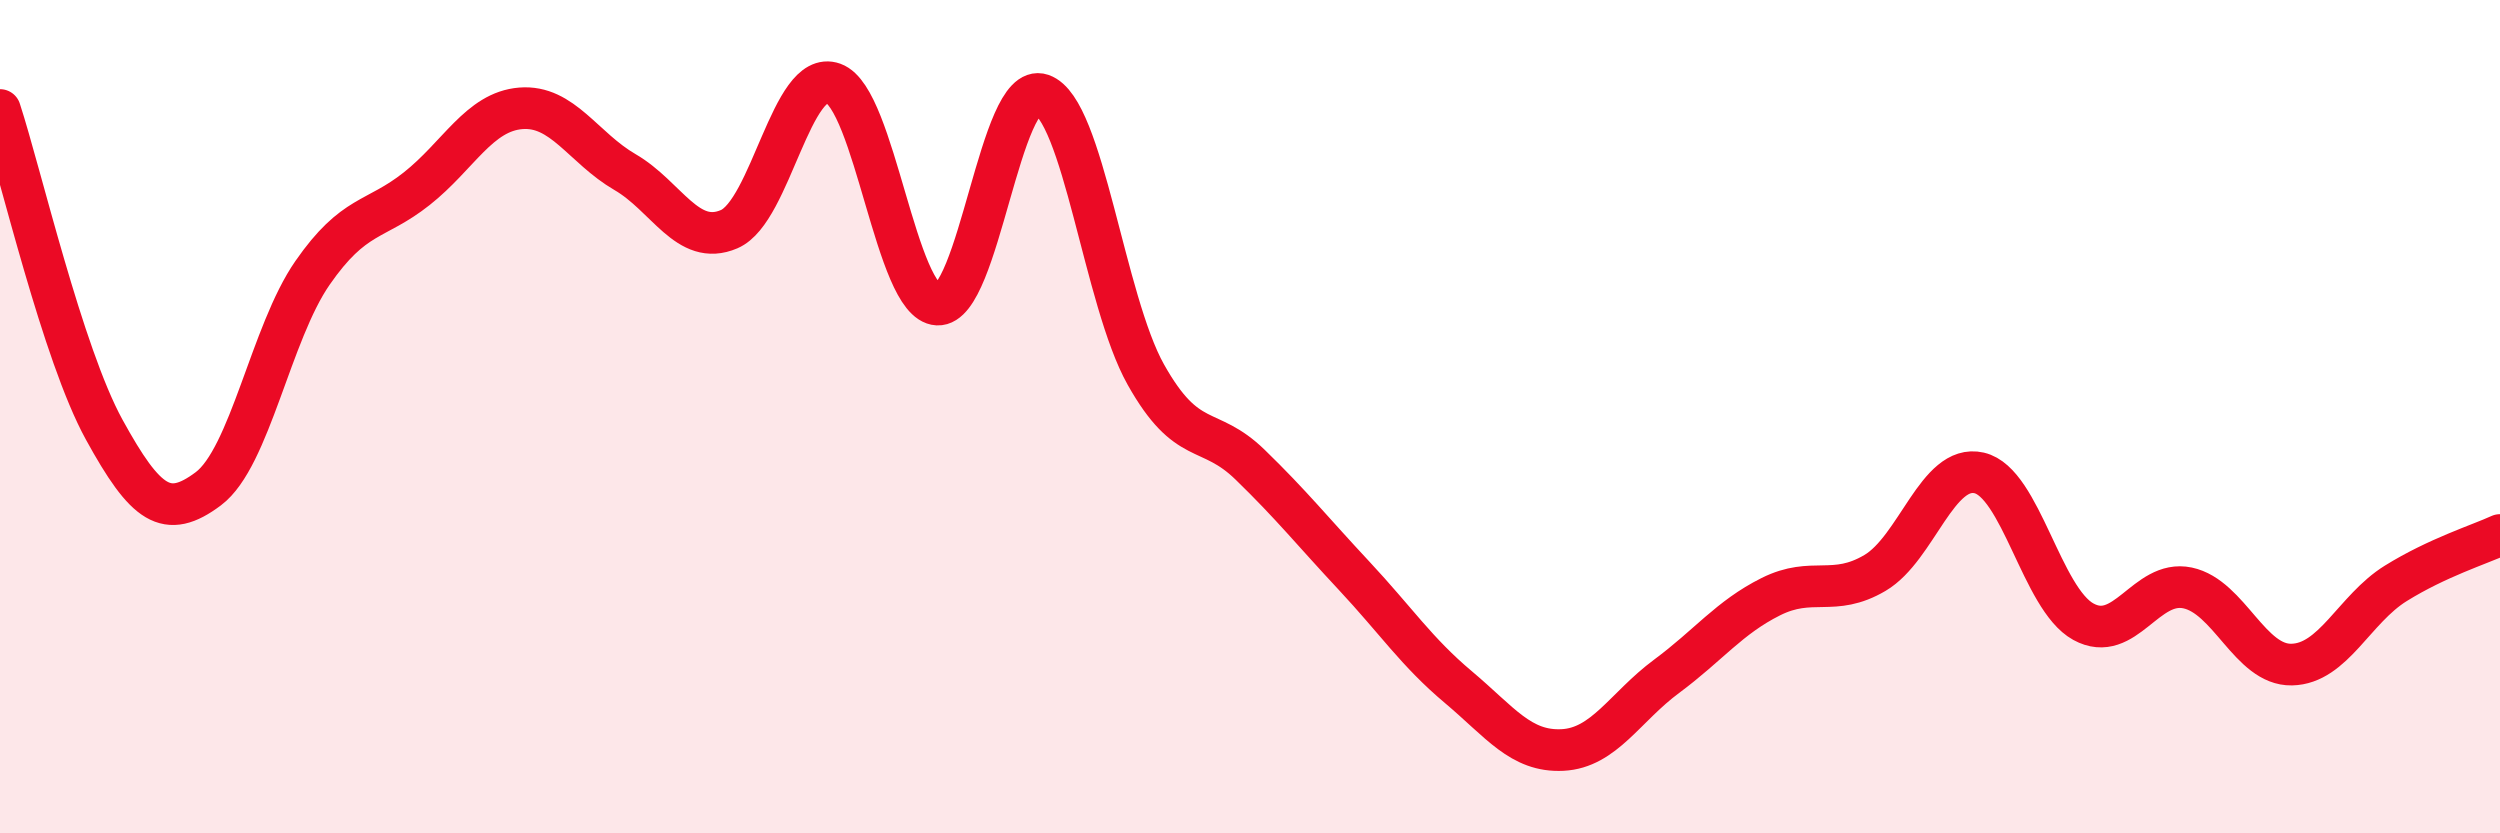
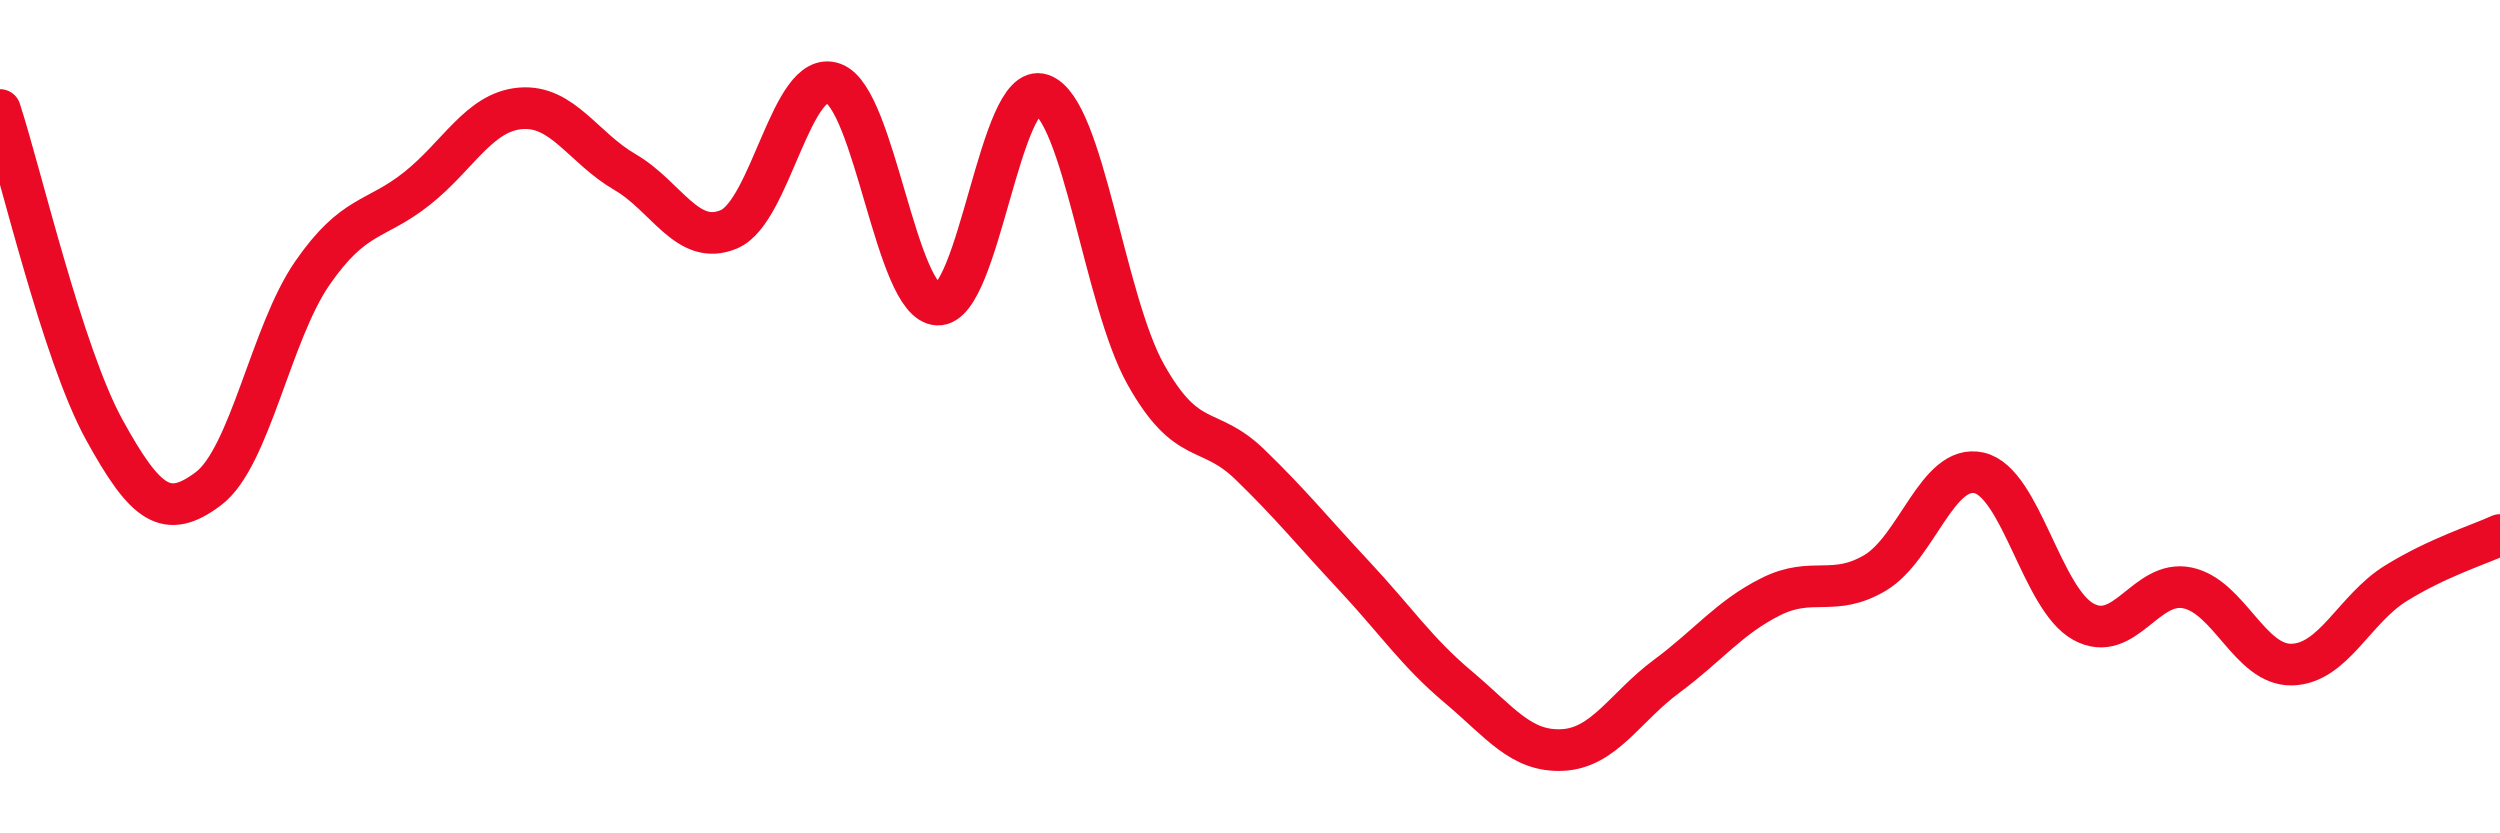
<svg xmlns="http://www.w3.org/2000/svg" width="60" height="20" viewBox="0 0 60 20">
-   <path d="M 0,2.64 C 0.5,4.17 1.5,8.49 2.5,10.31 C 3.5,12.13 4,12.48 5,11.73 C 6,10.98 6.5,7.99 7.5,6.55 C 8.5,5.11 9,5.32 10,4.53 C 11,3.74 11.5,2.68 12.5,2.6 C 13.5,2.52 14,3.55 15,4.13 C 16,4.71 16.5,5.93 17.5,5.5 C 18.5,5.07 19,1.64 20,2 C 21,2.36 21.5,7.26 22.5,7.31 C 23.5,7.36 24,1.93 25,2.27 C 26,2.61 26.5,7.21 27.5,8.99 C 28.5,10.77 29,10.18 30,11.15 C 31,12.12 31.5,12.75 32.5,13.82 C 33.5,14.89 34,15.65 35,16.49 C 36,17.33 36.5,18.05 37.5,18 C 38.5,17.95 39,16.97 40,16.23 C 41,15.49 41.5,14.82 42.5,14.32 C 43.5,13.82 44,14.34 45,13.75 C 46,13.16 46.5,11.12 47.5,11.35 C 48.5,11.58 49,14.37 50,14.92 C 51,15.47 51.5,13.9 52.5,14.11 C 53.5,14.32 54,15.97 55,15.95 C 56,15.93 56.5,14.62 57.5,14 C 58.5,13.38 59.5,13.07 60,12.84L60 20L0 20Z" fill="#EB0A25" opacity="0.1" stroke-linecap="round" stroke-linejoin="round" />
  <path d="M 0,2.64 C 0.5,4.17 1.5,8.49 2.5,10.31 C 3.5,12.13 4,12.48 5,11.73 C 6,10.98 6.5,7.99 7.5,6.55 C 8.5,5.11 9,5.32 10,4.53 C 11,3.74 11.5,2.68 12.5,2.6 C 13.5,2.52 14,3.55 15,4.13 C 16,4.71 16.5,5.93 17.5,5.5 C 18.5,5.07 19,1.64 20,2 C 21,2.36 21.5,7.26 22.5,7.31 C 23.5,7.36 24,1.93 25,2.27 C 26,2.61 26.5,7.21 27.5,8.99 C 28.5,10.77 29,10.18 30,11.15 C 31,12.12 31.5,12.75 32.5,13.82 C 33.5,14.89 34,15.65 35,16.49 C 36,17.33 36.5,18.05 37.5,18 C 38.5,17.95 39,16.97 40,16.23 C 41,15.49 41.5,14.82 42.5,14.32 C 43.5,13.82 44,14.34 45,13.75 C 46,13.16 46.5,11.12 47.5,11.35 C 48.5,11.58 49,14.37 50,14.92 C 51,15.47 51.5,13.9 52.5,14.11 C 53.5,14.32 54,15.97 55,15.95 C 56,15.93 56.5,14.62 57.5,14 C 58.5,13.38 59.5,13.07 60,12.84" stroke="#EB0A25" stroke-width="1" fill="none" stroke-linecap="round" stroke-linejoin="round" />
</svg>